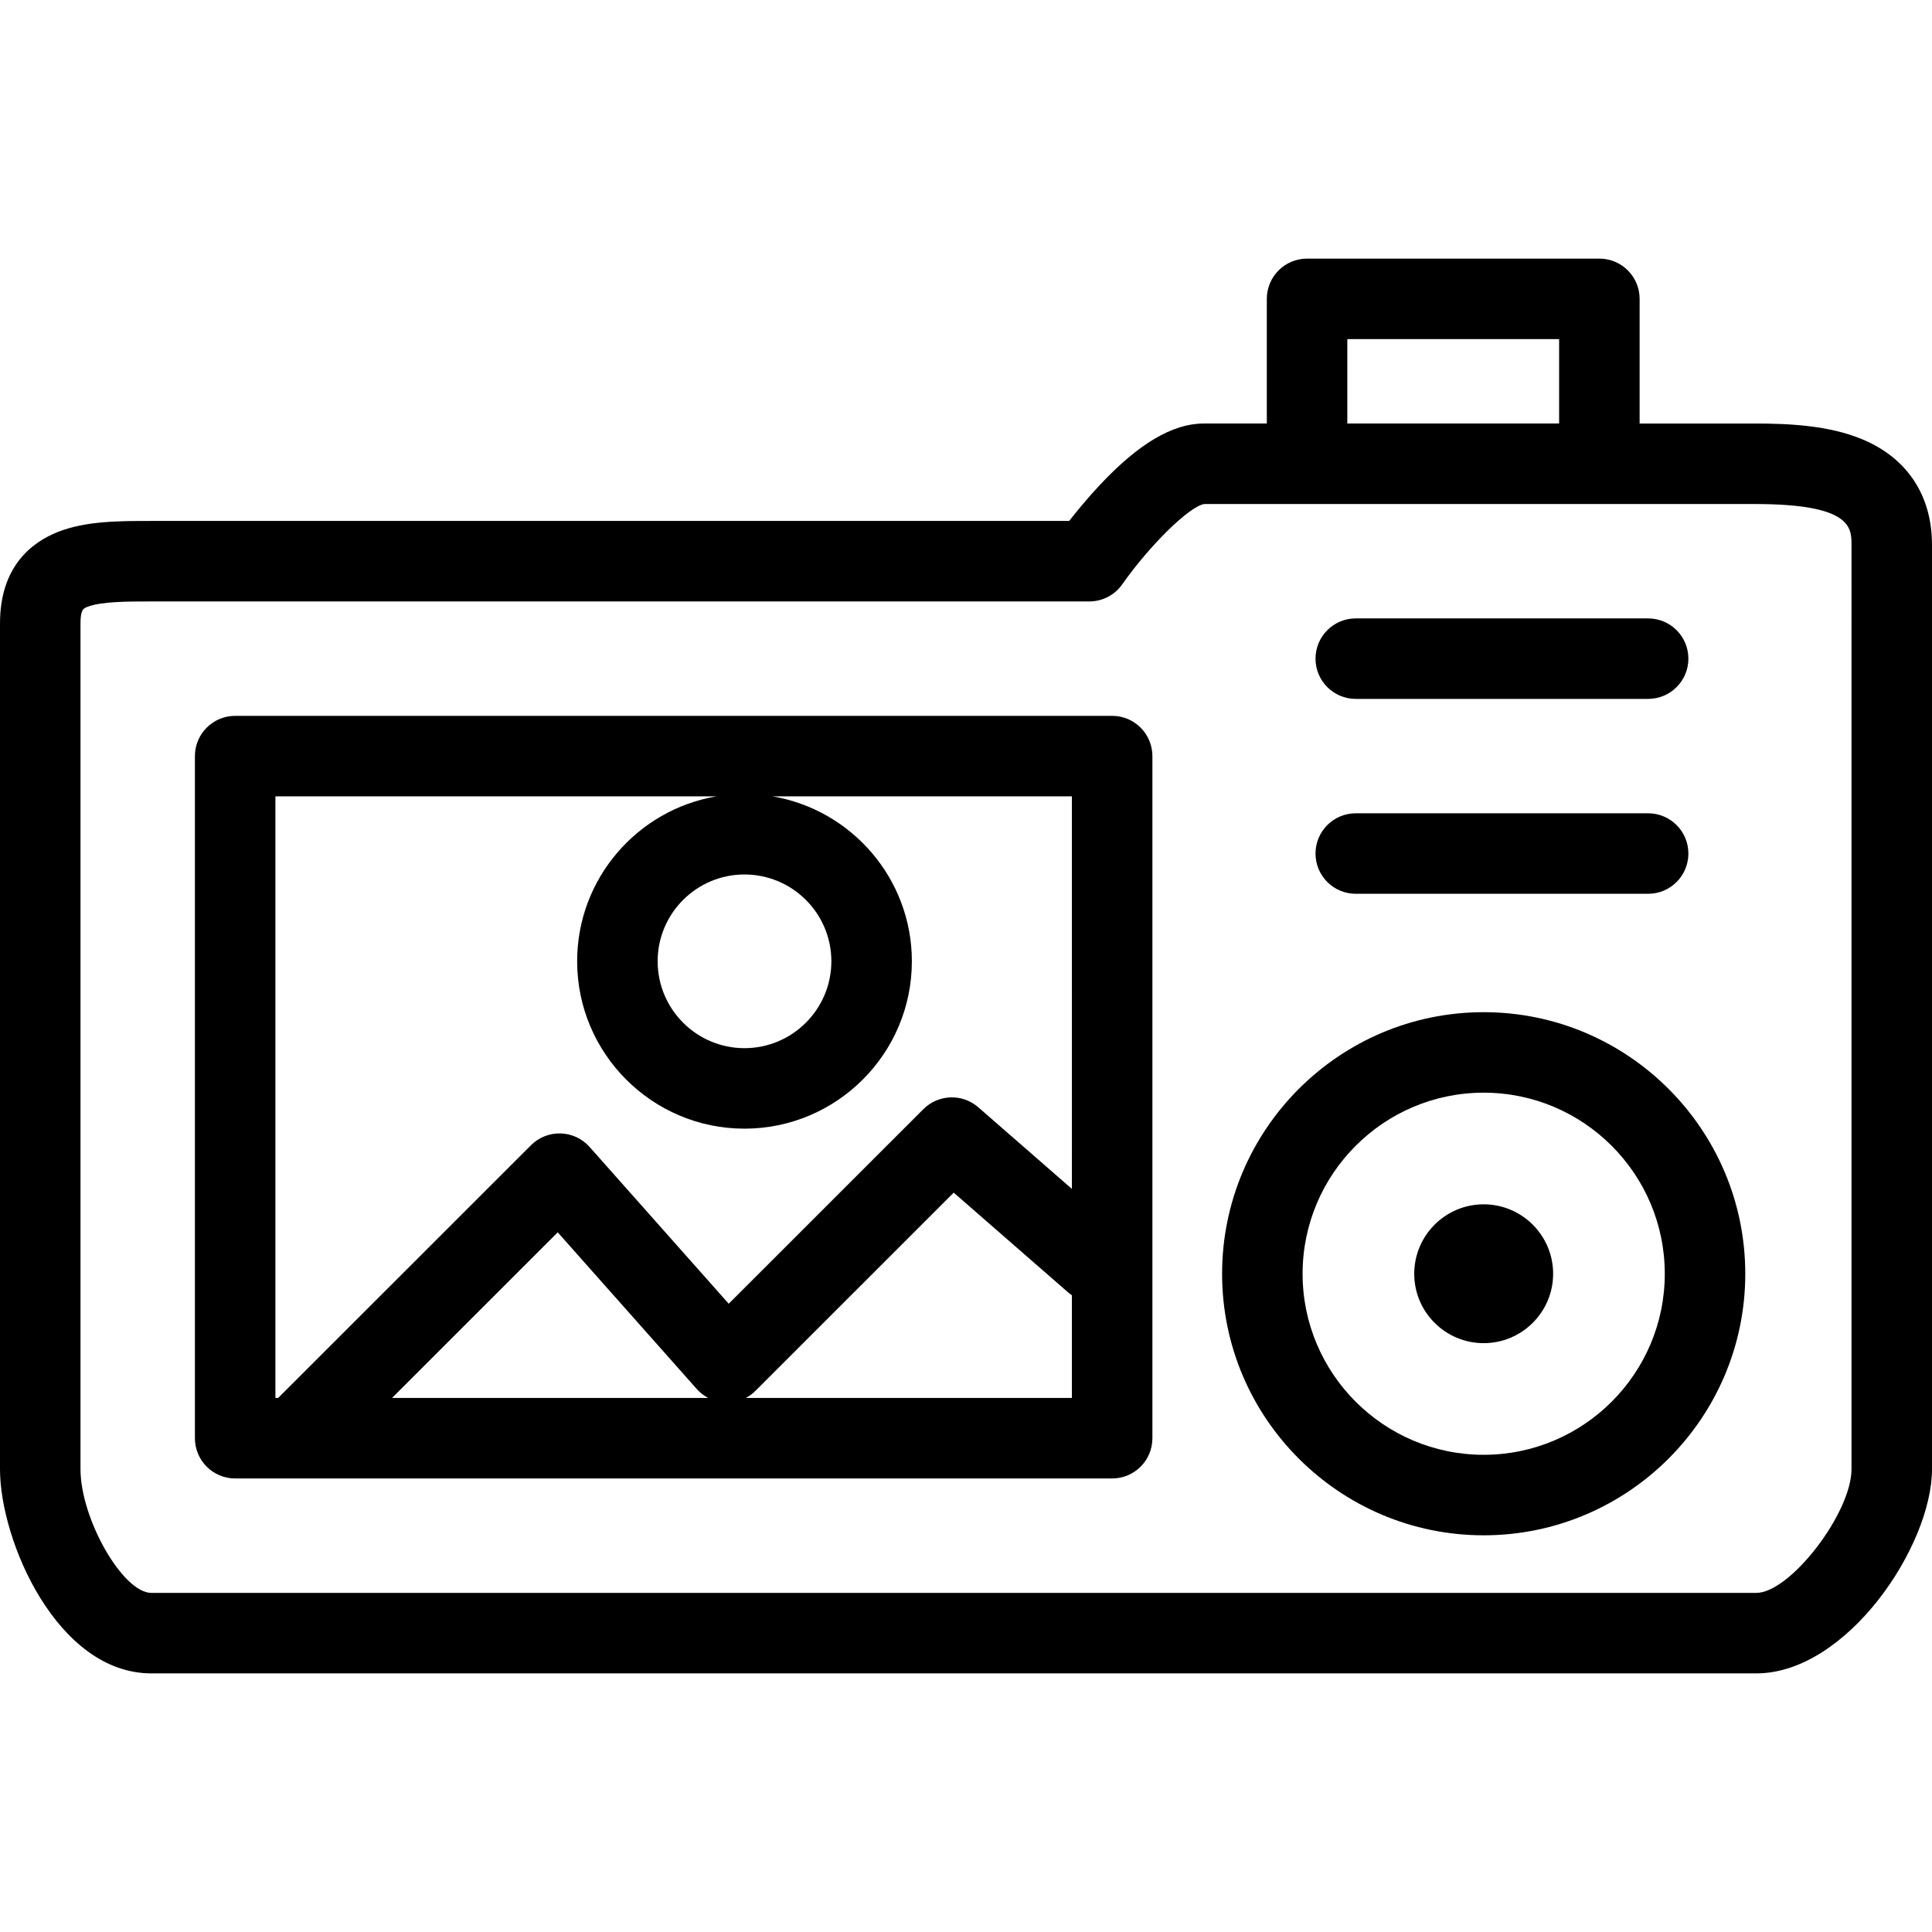
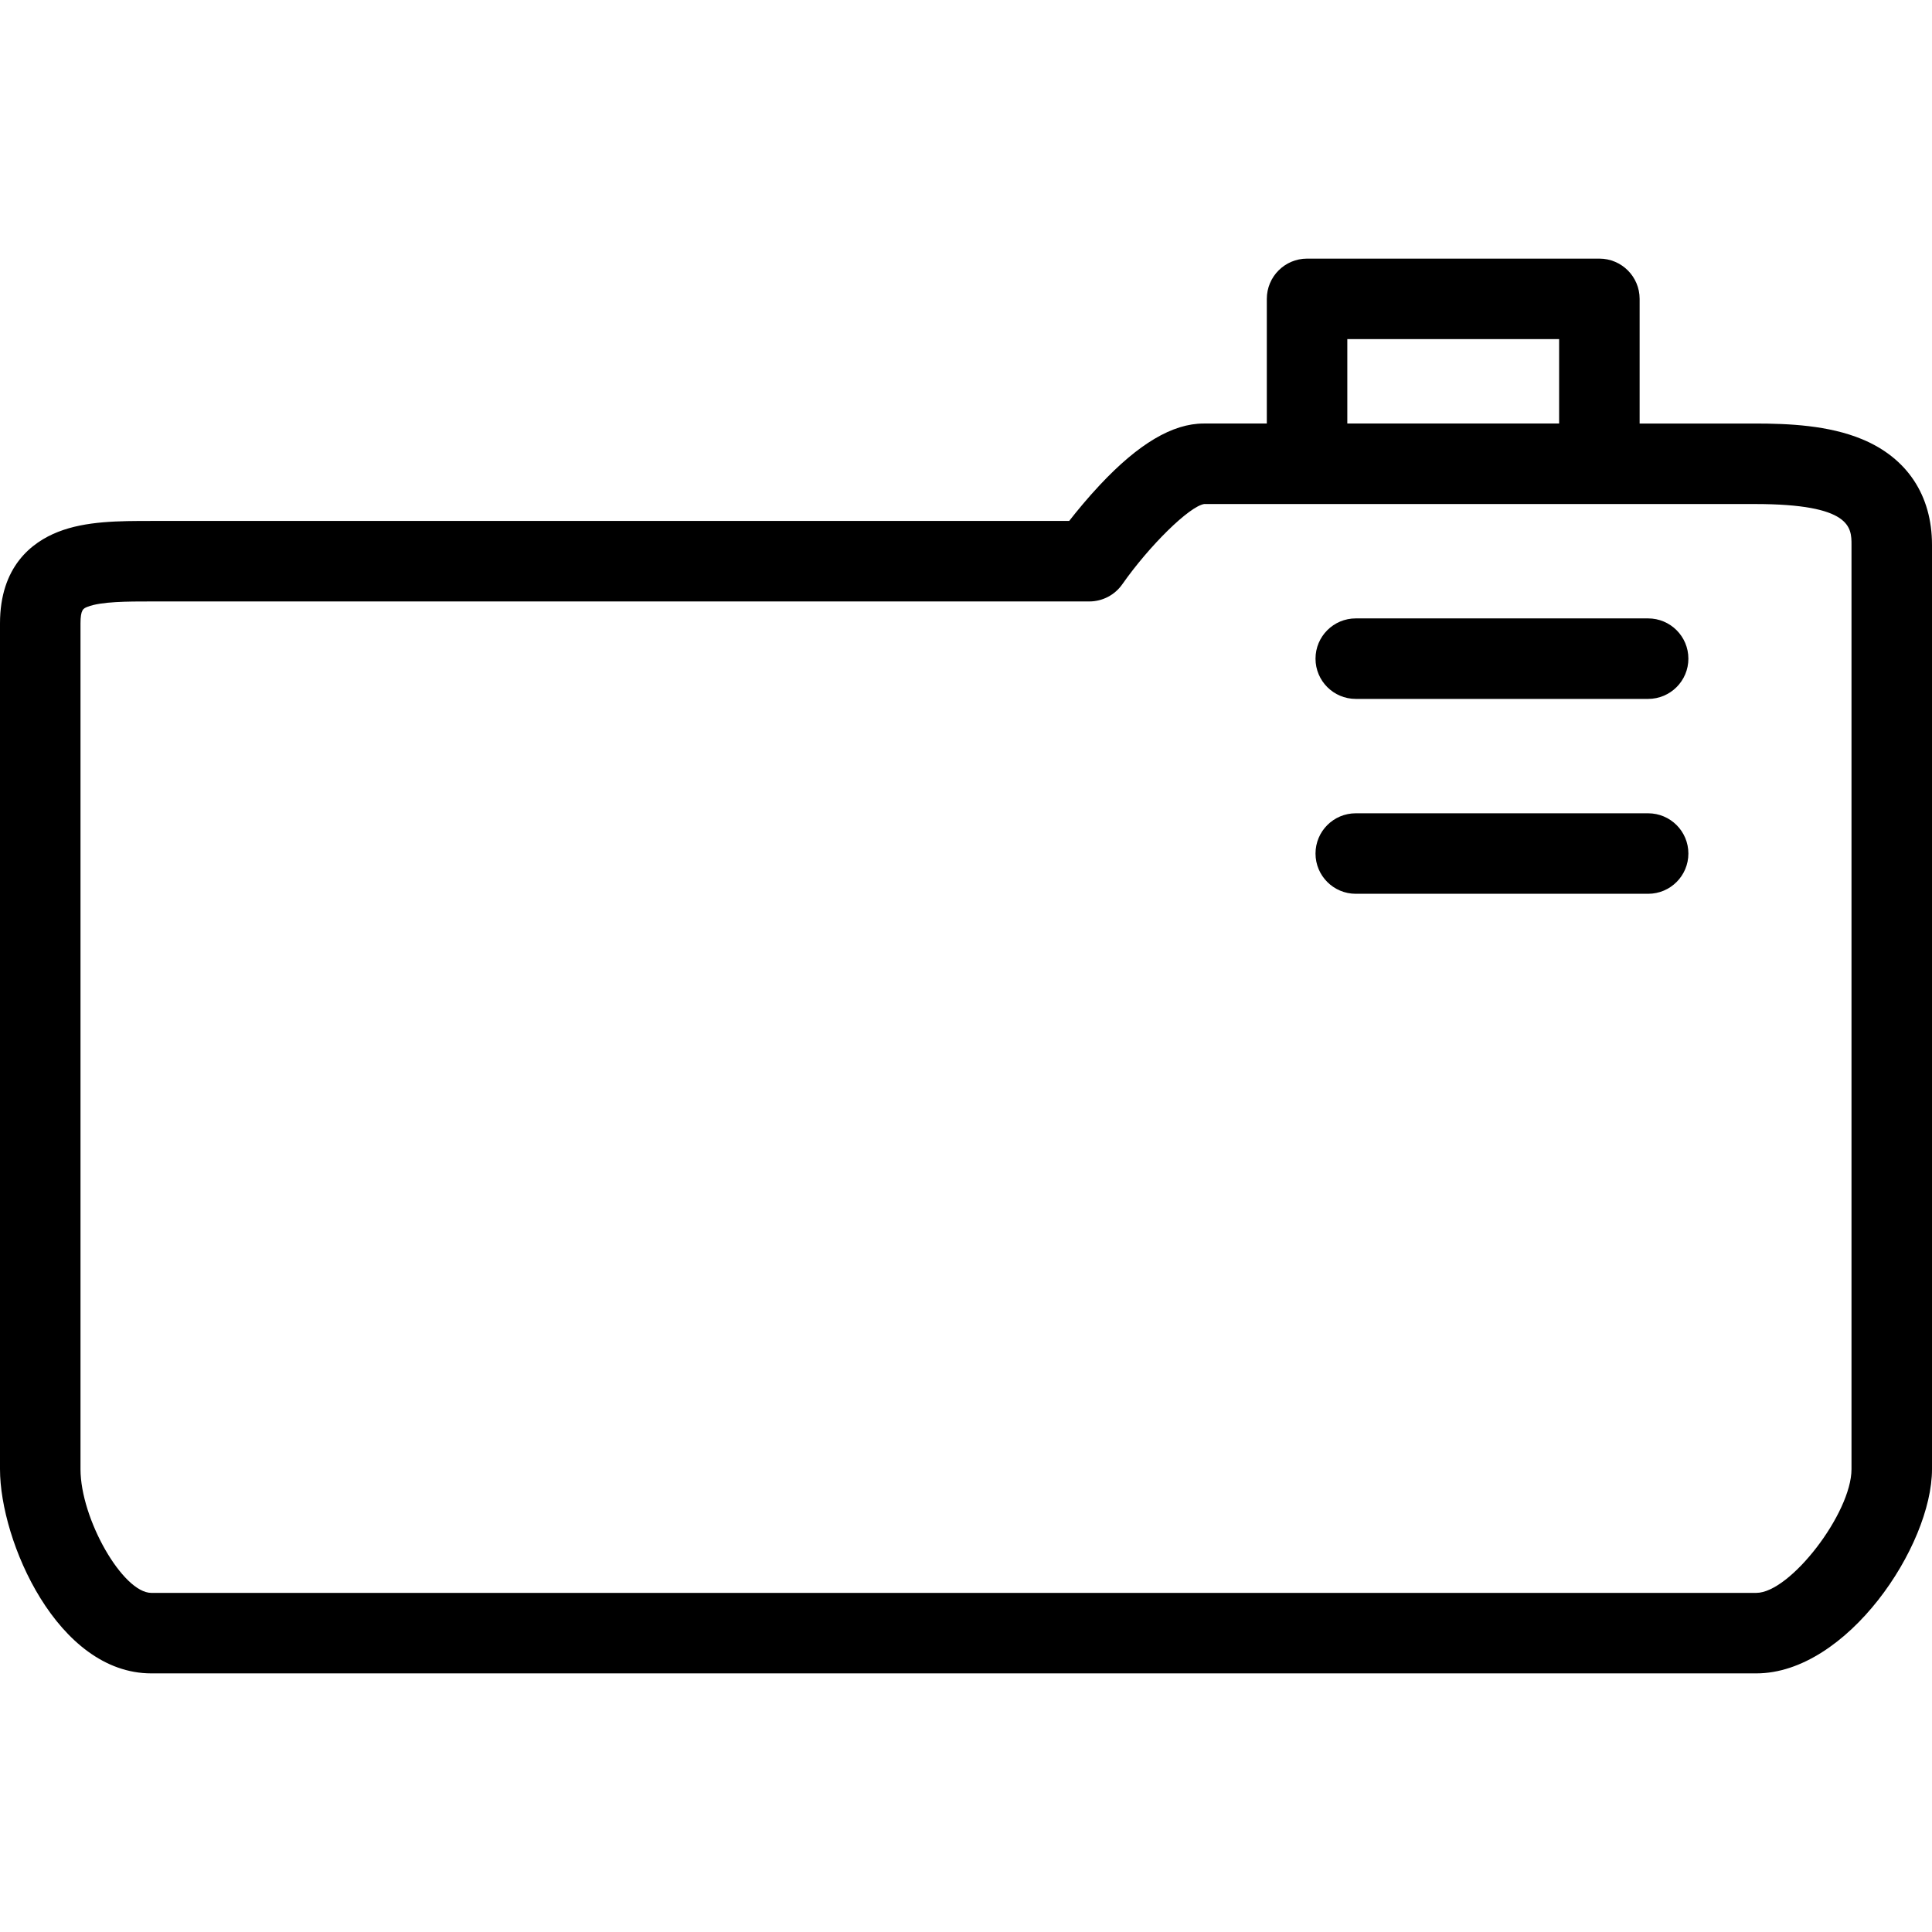
<svg xmlns="http://www.w3.org/2000/svg" fill="#000000" height="800px" width="800px" version="1.1" id="Layer_1" viewBox="0 0 480.001 480.001" xml:space="preserve">
  <g>
    <g>
      <g>
        <path d="M462.604,109.11c-8.275-3.425-18.096-3.887-26.61-3.887h-28.633V74.253c0-5.523-4.478-10-10-10h-72.624     c-5.522,0-10,4.477-10,10v30.969h-15.681c-7.726,0-16.163,4.992-25.794,15.262c-3.049,3.251-5.707,6.488-7.626,8.943H37.597     c-7.992,0-16.255,0-23.167,2.716C7.847,134.732,0,140.779,0,154.896V365.01c0,17.887,14.274,50.737,37.597,50.737h398.757     c22.506,0,43.647-31.652,43.647-50.737V135.363C480,123.076,473.822,113.753,462.604,109.11z M334.737,84.253h52.624v20.969     h-52.624V84.253z M460,365.01L460,365.01c0,10.916-15.249,30.737-23.647,30.737H37.597C30.525,395.747,20,377.362,20,365.01     V154.896c0-3.452,0.694-3.725,1.746-4.138c3.385-1.33,10.008-1.33,15.851-1.33h233.04c3.26,0,6.314-1.589,8.186-4.257     c6.782-9.668,16.632-19.323,20.337-19.948h136.834c24.006,0,24.006,5.861,24.006,10.14V365.01z" />
-         <path d="M276.311,177.853H58.426c-5.523,0-10,4.477-10,10v169.468c0,5.523,4.477,10,10,10h217.886c5.523,0,10-4.477,10-10     V187.853C286.311,182.331,281.834,177.853,276.311,177.853z M97.397,347.321l41.167-41.153l34.569,38.953     c0.808,0.91,1.772,1.645,2.828,2.2H97.397z M266.311,347.321h-81.024c0.873-0.461,1.683-1.052,2.396-1.765l49.264-49.244     l28.405,24.763c0.308,0.268,0.63,0.507,0.959,0.731V347.321z M266.312,295.378l-23.259-20.277     c-3.963-3.455-9.923-3.251-13.642,0.465l-48.362,48.343l-34.569-38.954c-1.829-2.061-4.427-3.275-7.181-3.358     c-2.761-0.076-5.42,0.975-7.369,2.923l-62.823,62.8h-0.682V197.853h0.001h109.572c-19.617,3.322-34.607,20.424-34.607,40.971     c0,22.932,18.646,41.588,41.565,41.588c22.936,0,41.595-18.656,41.595-41.588c0-20.547-15.002-37.649-34.632-40.971h74.393     V295.378z M184.956,217.261c11.908,0,21.595,9.674,21.595,21.565c0,11.904-9.688,21.588-21.595,21.588     c-11.891,0-21.565-9.684-21.565-21.588C163.391,226.933,173.064,217.261,184.956,217.261z" />
-         <path d="M368.611,251.474c-35.832,0-64.984,29.159-64.984,64.999c0,35.824,29.152,64.97,64.984,64.97     c35.841,0,64.999-29.146,64.999-64.97C433.61,280.632,404.452,251.474,368.611,251.474z M368.611,361.442     c-24.805,0-44.984-20.173-44.984-44.97c0-24.813,20.18-44.999,44.984-44.999c24.813,0,44.999,20.186,44.999,44.999     C413.61,341.268,393.424,361.442,368.611,361.442z" />
-         <path d="M368.611,299.21c-9.511,0-17.248,7.744-17.248,17.262c0,9.502,7.737,17.232,17.248,17.232     c9.519,0,17.262-7.73,17.262-17.232C385.873,306.953,378.13,299.21,368.611,299.21z" />
        <path d="M336.836,222.06h72.639c5.522,0,10-4.477,10-10c0-5.523-4.478-10-10-10h-72.639c-5.522,0-10,4.477-10,10     C326.836,217.582,331.314,222.06,336.836,222.06z" />
        <path d="M336.836,173.641h72.639c5.522,0,10-4.477,10-10c0-5.523-4.478-10-10-10h-72.639c-5.522,0-10,4.477-10,10     C326.836,169.163,331.314,173.641,336.836,173.641z" />
      </g>
    </g>
  </g>
</svg>